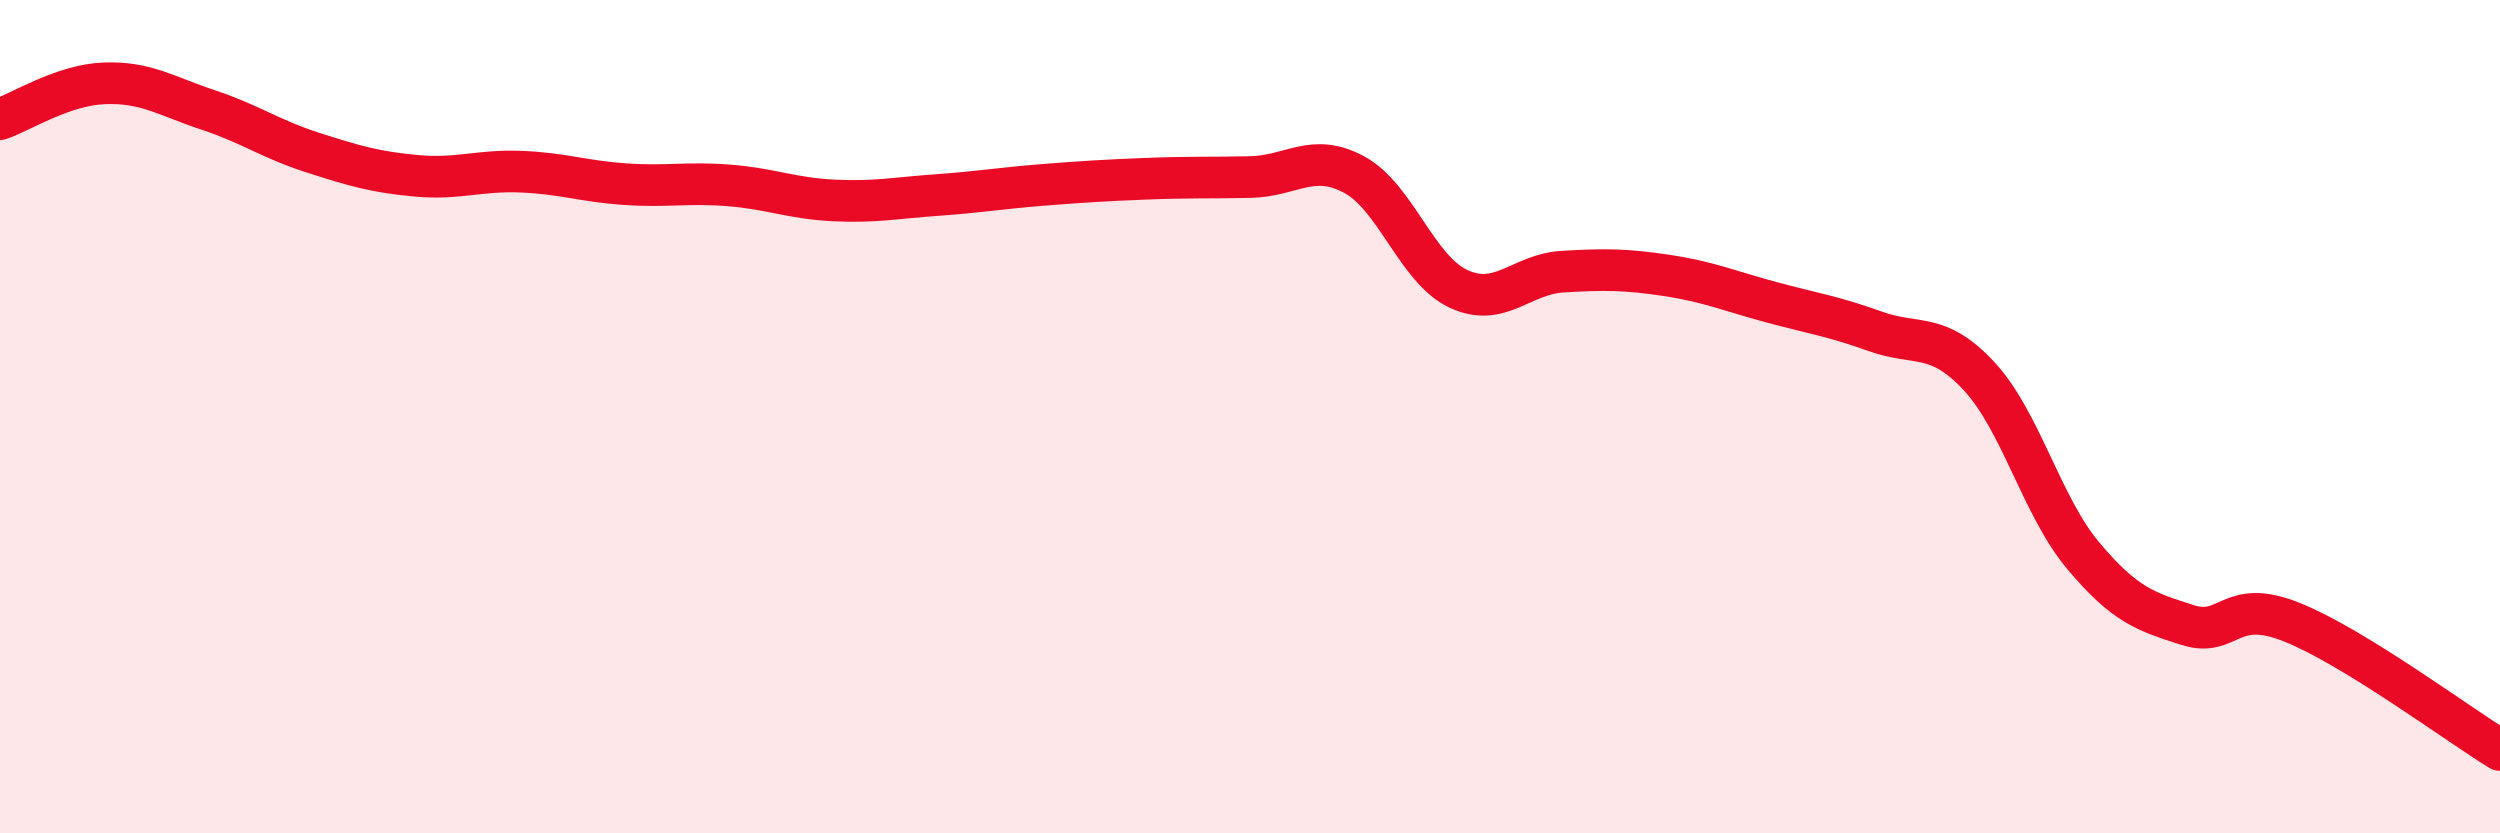
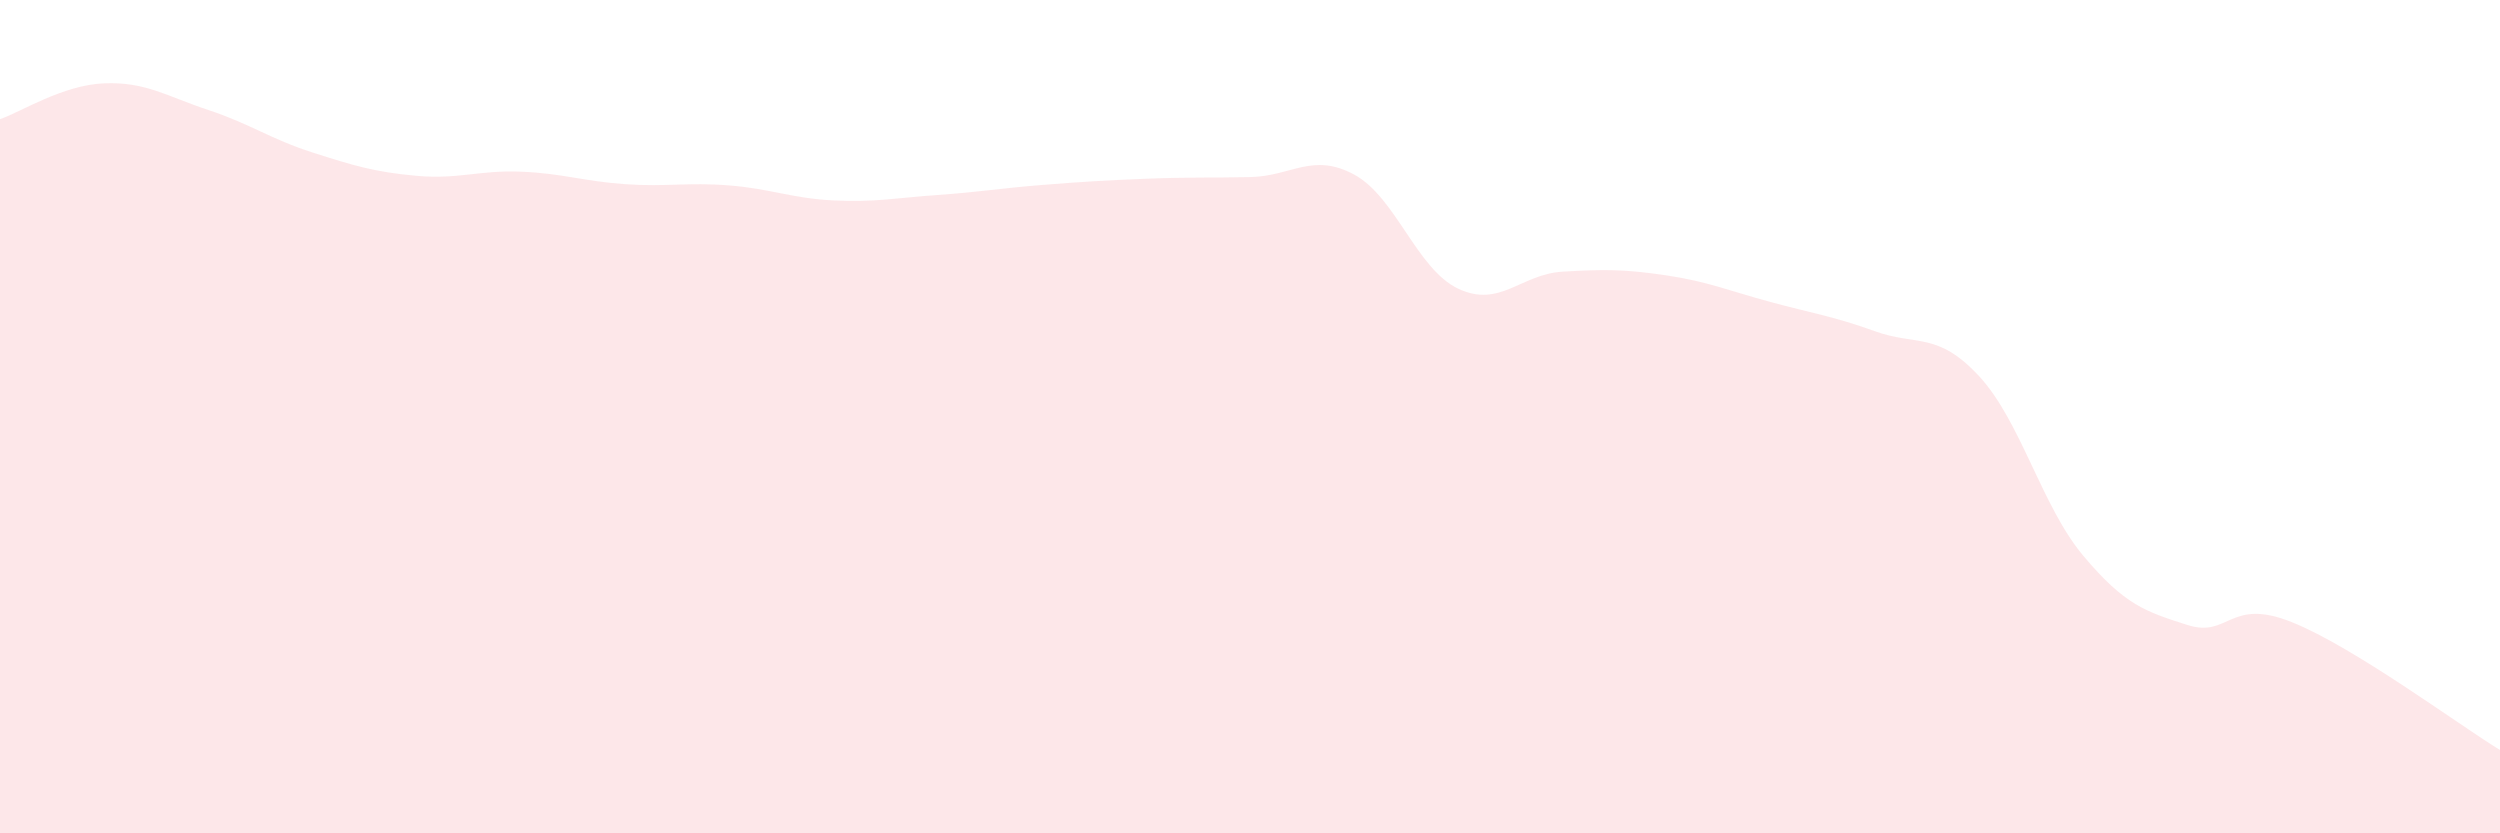
<svg xmlns="http://www.w3.org/2000/svg" width="60" height="20" viewBox="0 0 60 20">
  <path d="M 0,2.86 C 0.5,2.69 1.5,2.04 2.5,2 C 3.5,1.96 4,2.31 5,2.64 C 6,2.97 6.5,3.34 7.5,3.66 C 8.5,3.98 9,4.13 10,4.22 C 11,4.31 11.5,4.08 12.5,4.12 C 13.5,4.16 14,4.35 15,4.42 C 16,4.49 16.5,4.37 17.5,4.45 C 18.5,4.53 19,4.76 20,4.81 C 21,4.86 21.5,4.75 22.5,4.68 C 23.5,4.61 24,4.52 25,4.44 C 26,4.36 26.5,4.33 27.5,4.29 C 28.5,4.25 29,4.27 30,4.25 C 31,4.23 31.5,3.65 32.5,4.19 C 33.5,4.73 34,6.46 35,6.93 C 36,7.4 36.5,6.58 37.5,6.52 C 38.5,6.46 39,6.46 40,6.61 C 41,6.76 41.5,6.98 42.5,7.25 C 43.5,7.52 44,7.59 45,7.95 C 46,8.31 46.5,7.95 47.5,9.03 C 48.5,10.11 49,12.15 50,13.34 C 51,14.53 51.5,14.68 52.5,15 C 53.5,15.32 53.5,14.33 55,14.93 C 56.5,15.53 59,17.39 60,18L60 20L0 20Z" fill="#EB0A25" opacity="0.1" stroke-linecap="round" stroke-linejoin="round" />
-   <path d="M 0,2.86 C 0.5,2.69 1.5,2.04 2.5,2 C 3.5,1.96 4,2.31 5,2.64 C 6,2.97 6.5,3.34 7.5,3.66 C 8.5,3.98 9,4.13 10,4.22 C 11,4.31 11.5,4.08 12.5,4.12 C 13.5,4.16 14,4.35 15,4.42 C 16,4.49 16.5,4.37 17.5,4.45 C 18.5,4.53 19,4.76 20,4.81 C 21,4.86 21.5,4.75 22.5,4.68 C 23.5,4.61 24,4.52 25,4.44 C 26,4.36 26.5,4.33 27.5,4.29 C 28.5,4.25 29,4.27 30,4.25 C 31,4.23 31.5,3.65 32.5,4.19 C 33.5,4.73 34,6.46 35,6.93 C 36,7.4 36.5,6.58 37.5,6.52 C 38.5,6.46 39,6.46 40,6.61 C 41,6.76 41.5,6.98 42.5,7.25 C 43.5,7.52 44,7.59 45,7.95 C 46,8.31 46.5,7.95 47.5,9.03 C 48.5,10.11 49,12.15 50,13.34 C 51,14.53 51.5,14.68 52.5,15 C 53.5,15.32 53.5,14.33 55,14.93 C 56.5,15.53 59,17.39 60,18" stroke="#EB0A25" stroke-width="1" fill="none" stroke-linecap="round" stroke-linejoin="round" />
</svg>